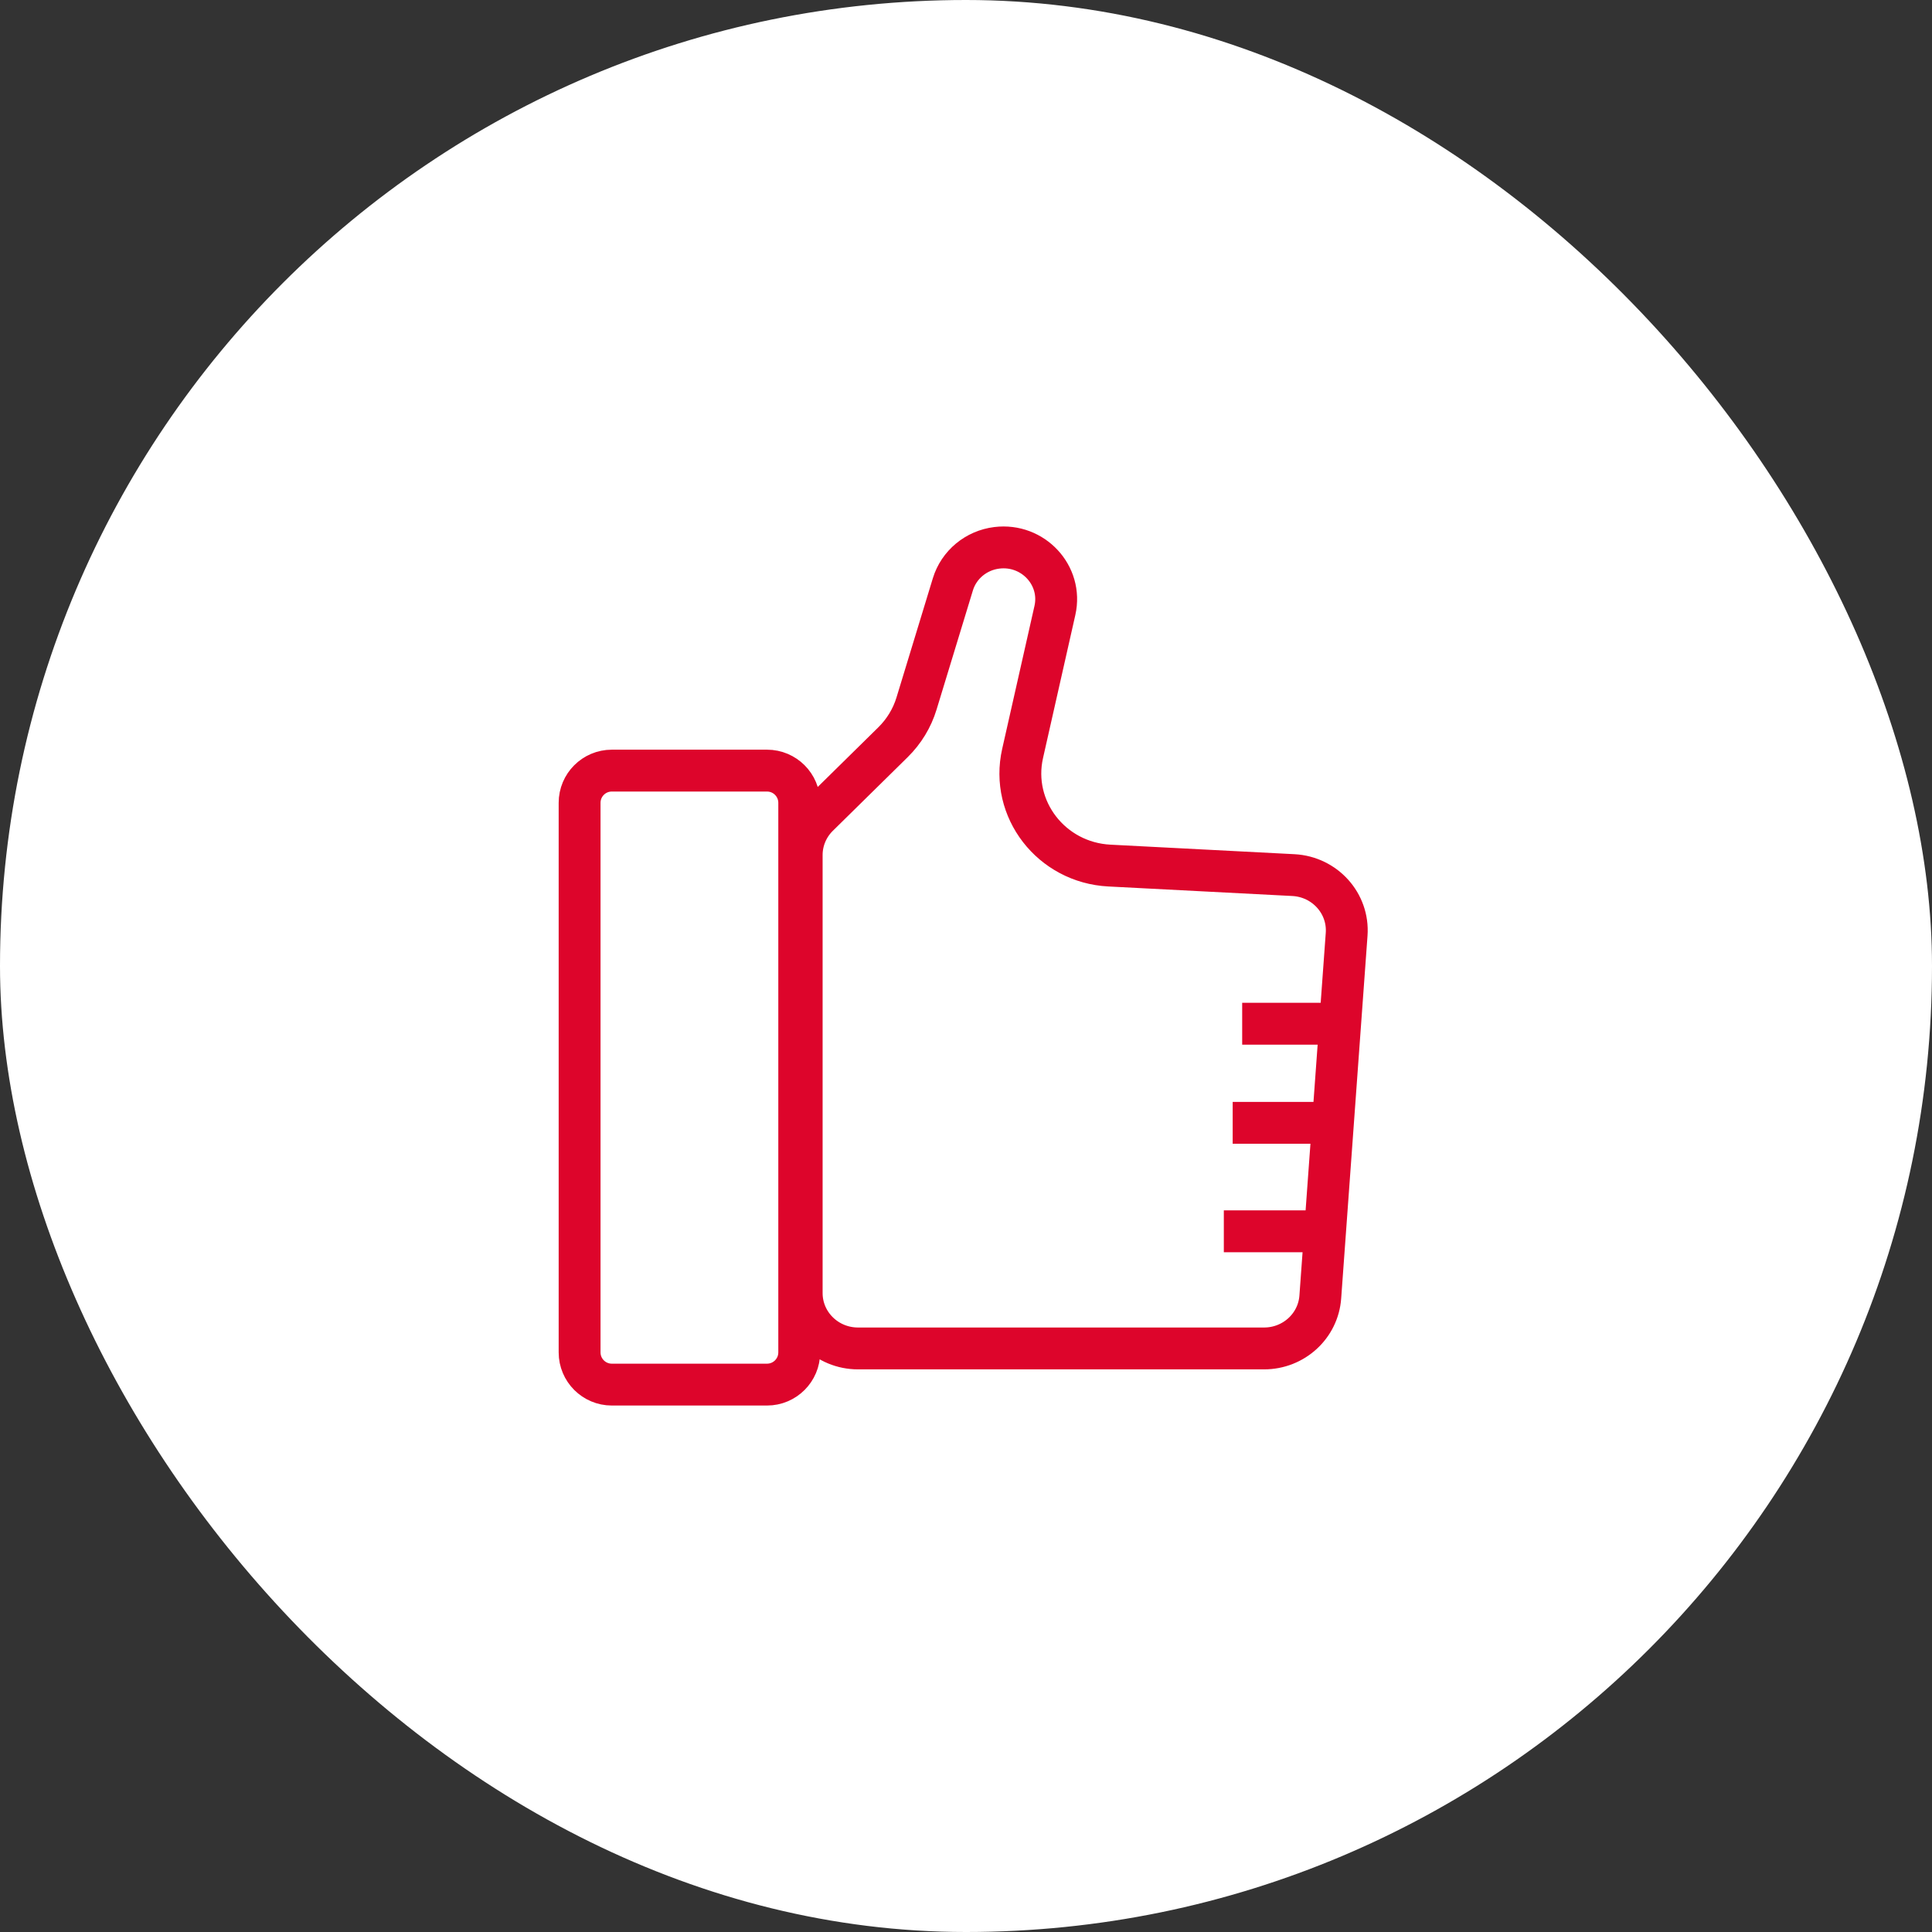
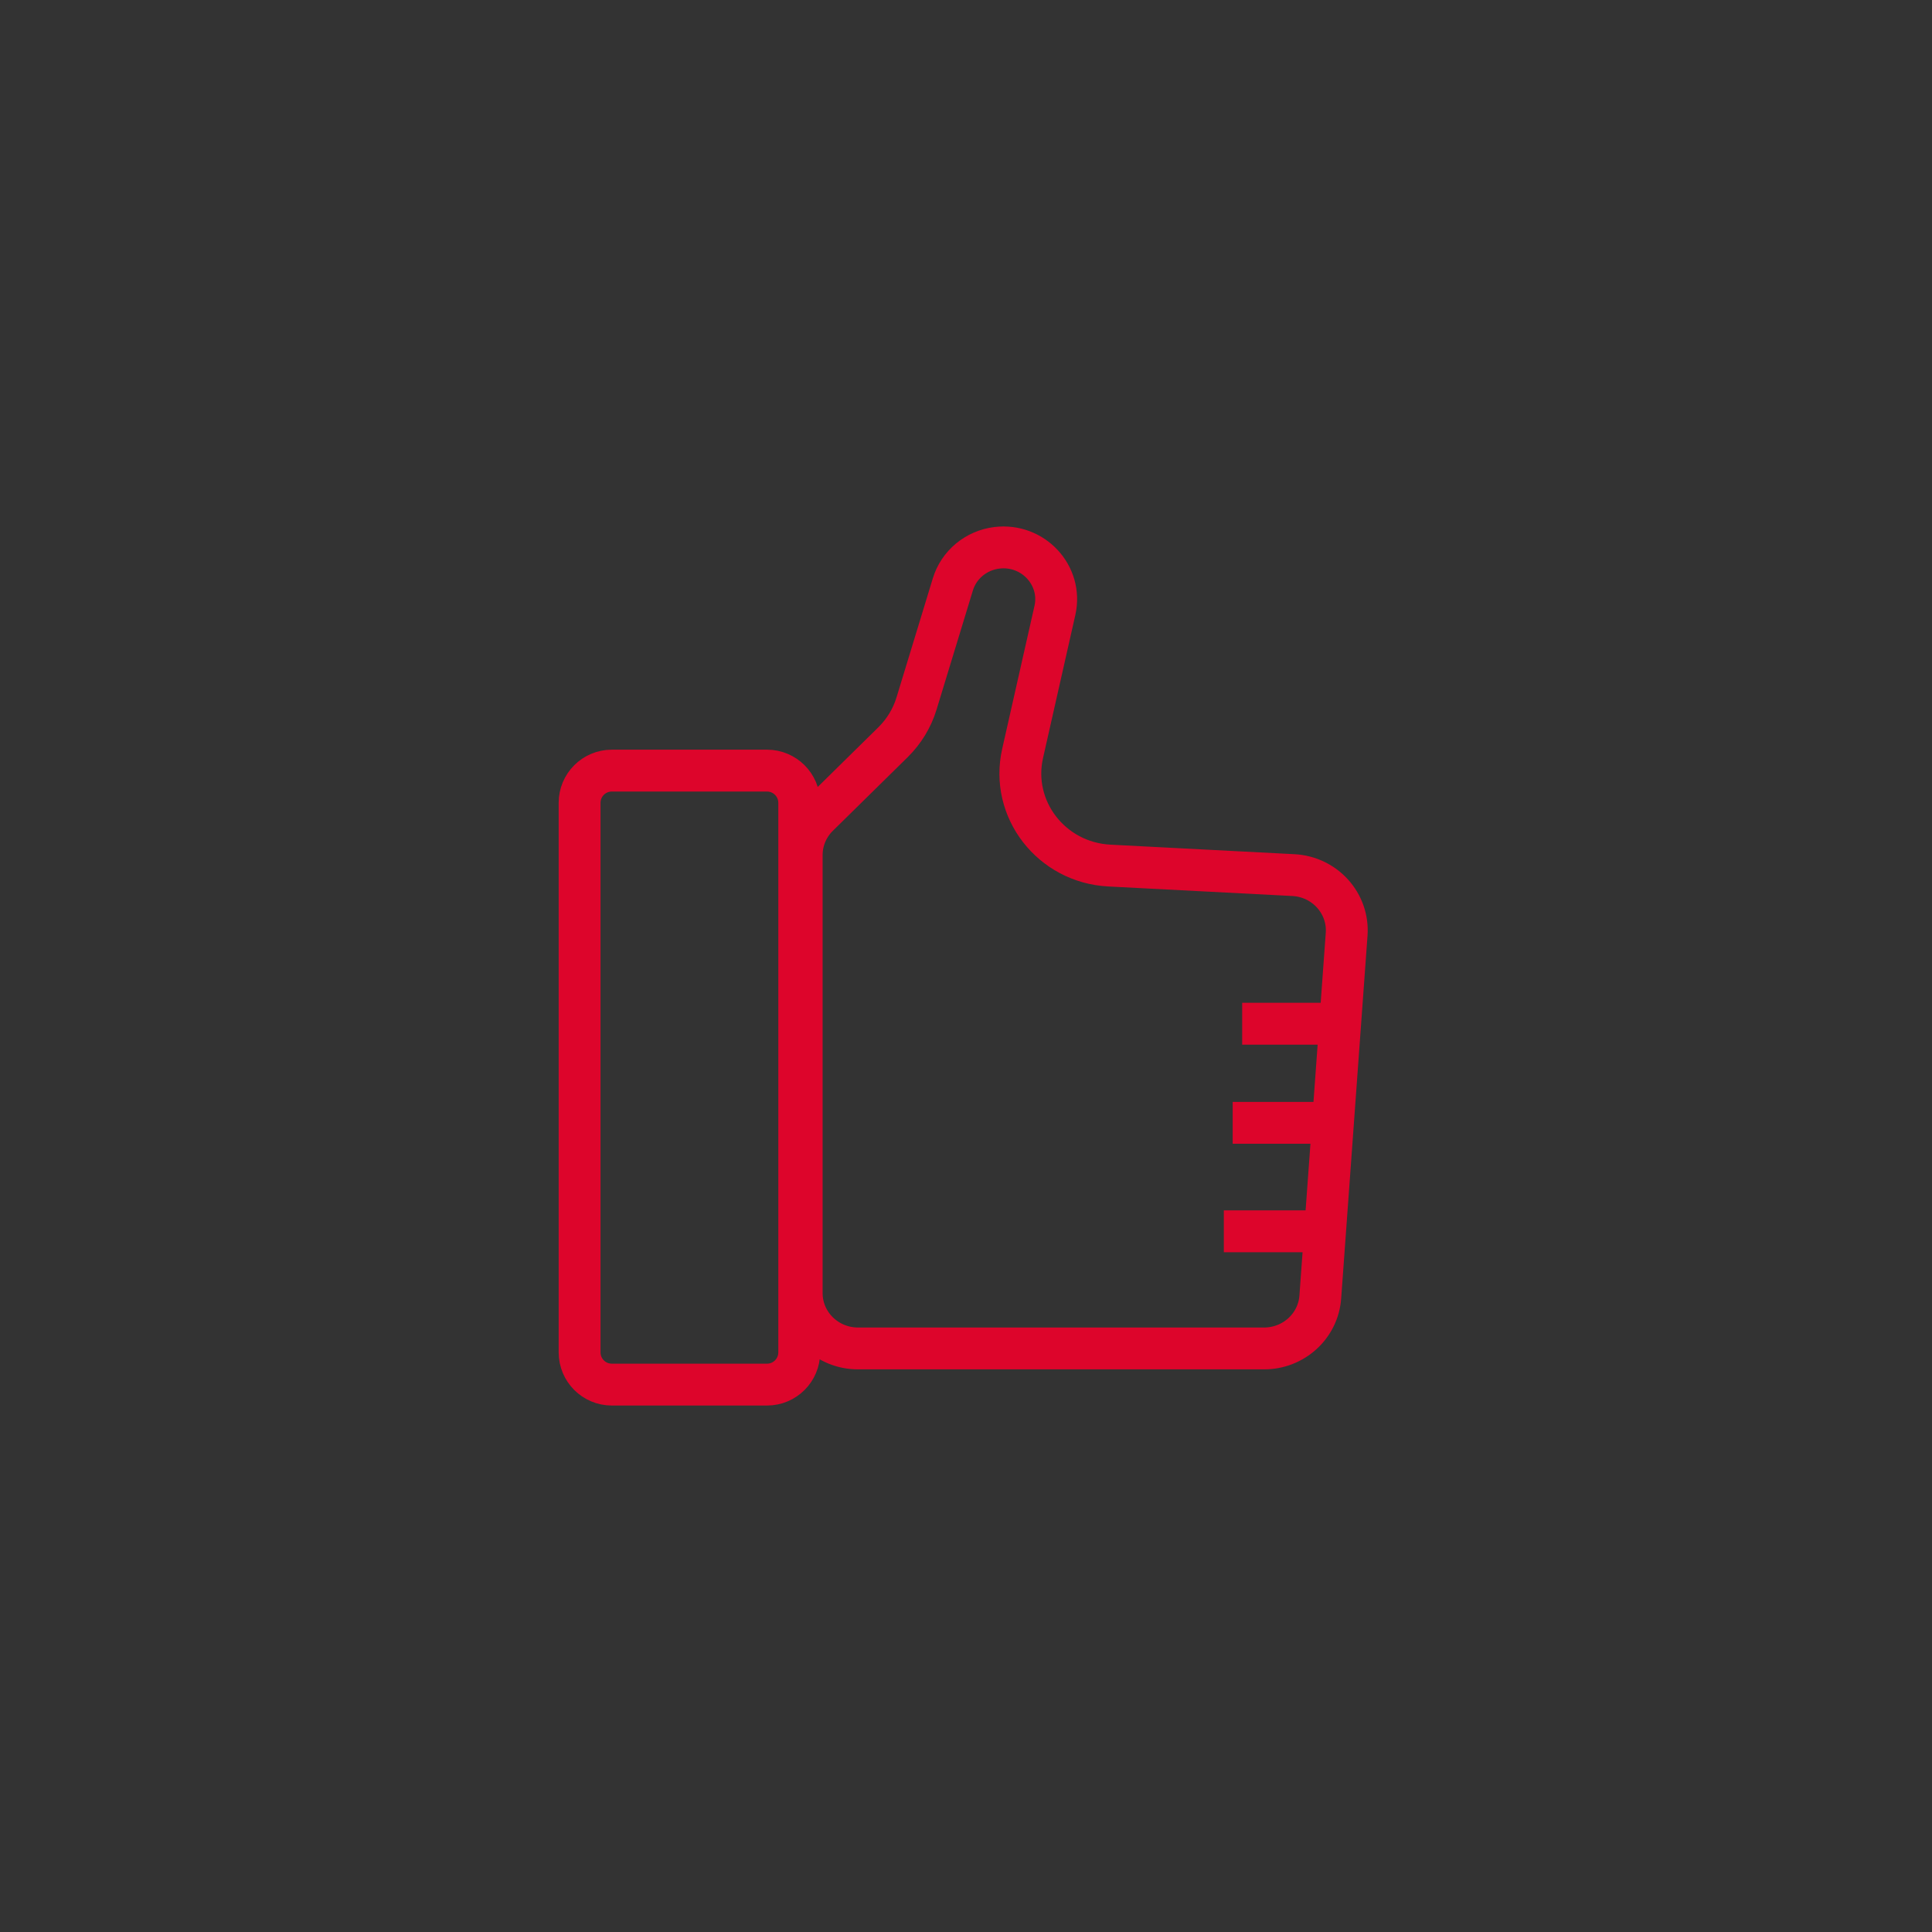
<svg xmlns="http://www.w3.org/2000/svg" width="60" height="60" viewBox="0 0 60 60" fill="none">
  <rect x="0" y="0" width="60" height="60" fill="#333333" stroke="none" />
-   <rect width="60" height="60" rx="30" fill="white" />
  <path d="M42 31.793H38.577M41.43 34.87H38.282M41.43 38.239H38.007M26.647 41.877C25.68 41.877 24.897 41.107 24.897 40.157V26.553C24.897 26.098 25.081 25.661 25.408 25.339L27.734 23.05C28.075 22.714 28.326 22.301 28.464 21.847L29.592 18.148C29.778 17.537 30.314 17.092 30.958 17.013C32.082 16.875 33.006 17.872 32.761 18.958L31.758 23.399C31.367 25.128 32.652 26.788 34.453 26.881L40.167 27.177C41.145 27.228 41.891 28.057 41.821 29.017L41.003 40.28C40.938 41.18 40.176 41.877 39.257 41.877H26.647ZM18 24.932V42C18 42.552 18.448 43 19 43H23.821C24.373 43 24.821 42.552 24.821 42V24.932C24.821 24.38 24.373 23.932 23.821 23.932H19C18.448 23.932 18 24.38 18 24.932Z" stroke="#DD052B" stroke-width="1.3" />
</svg>